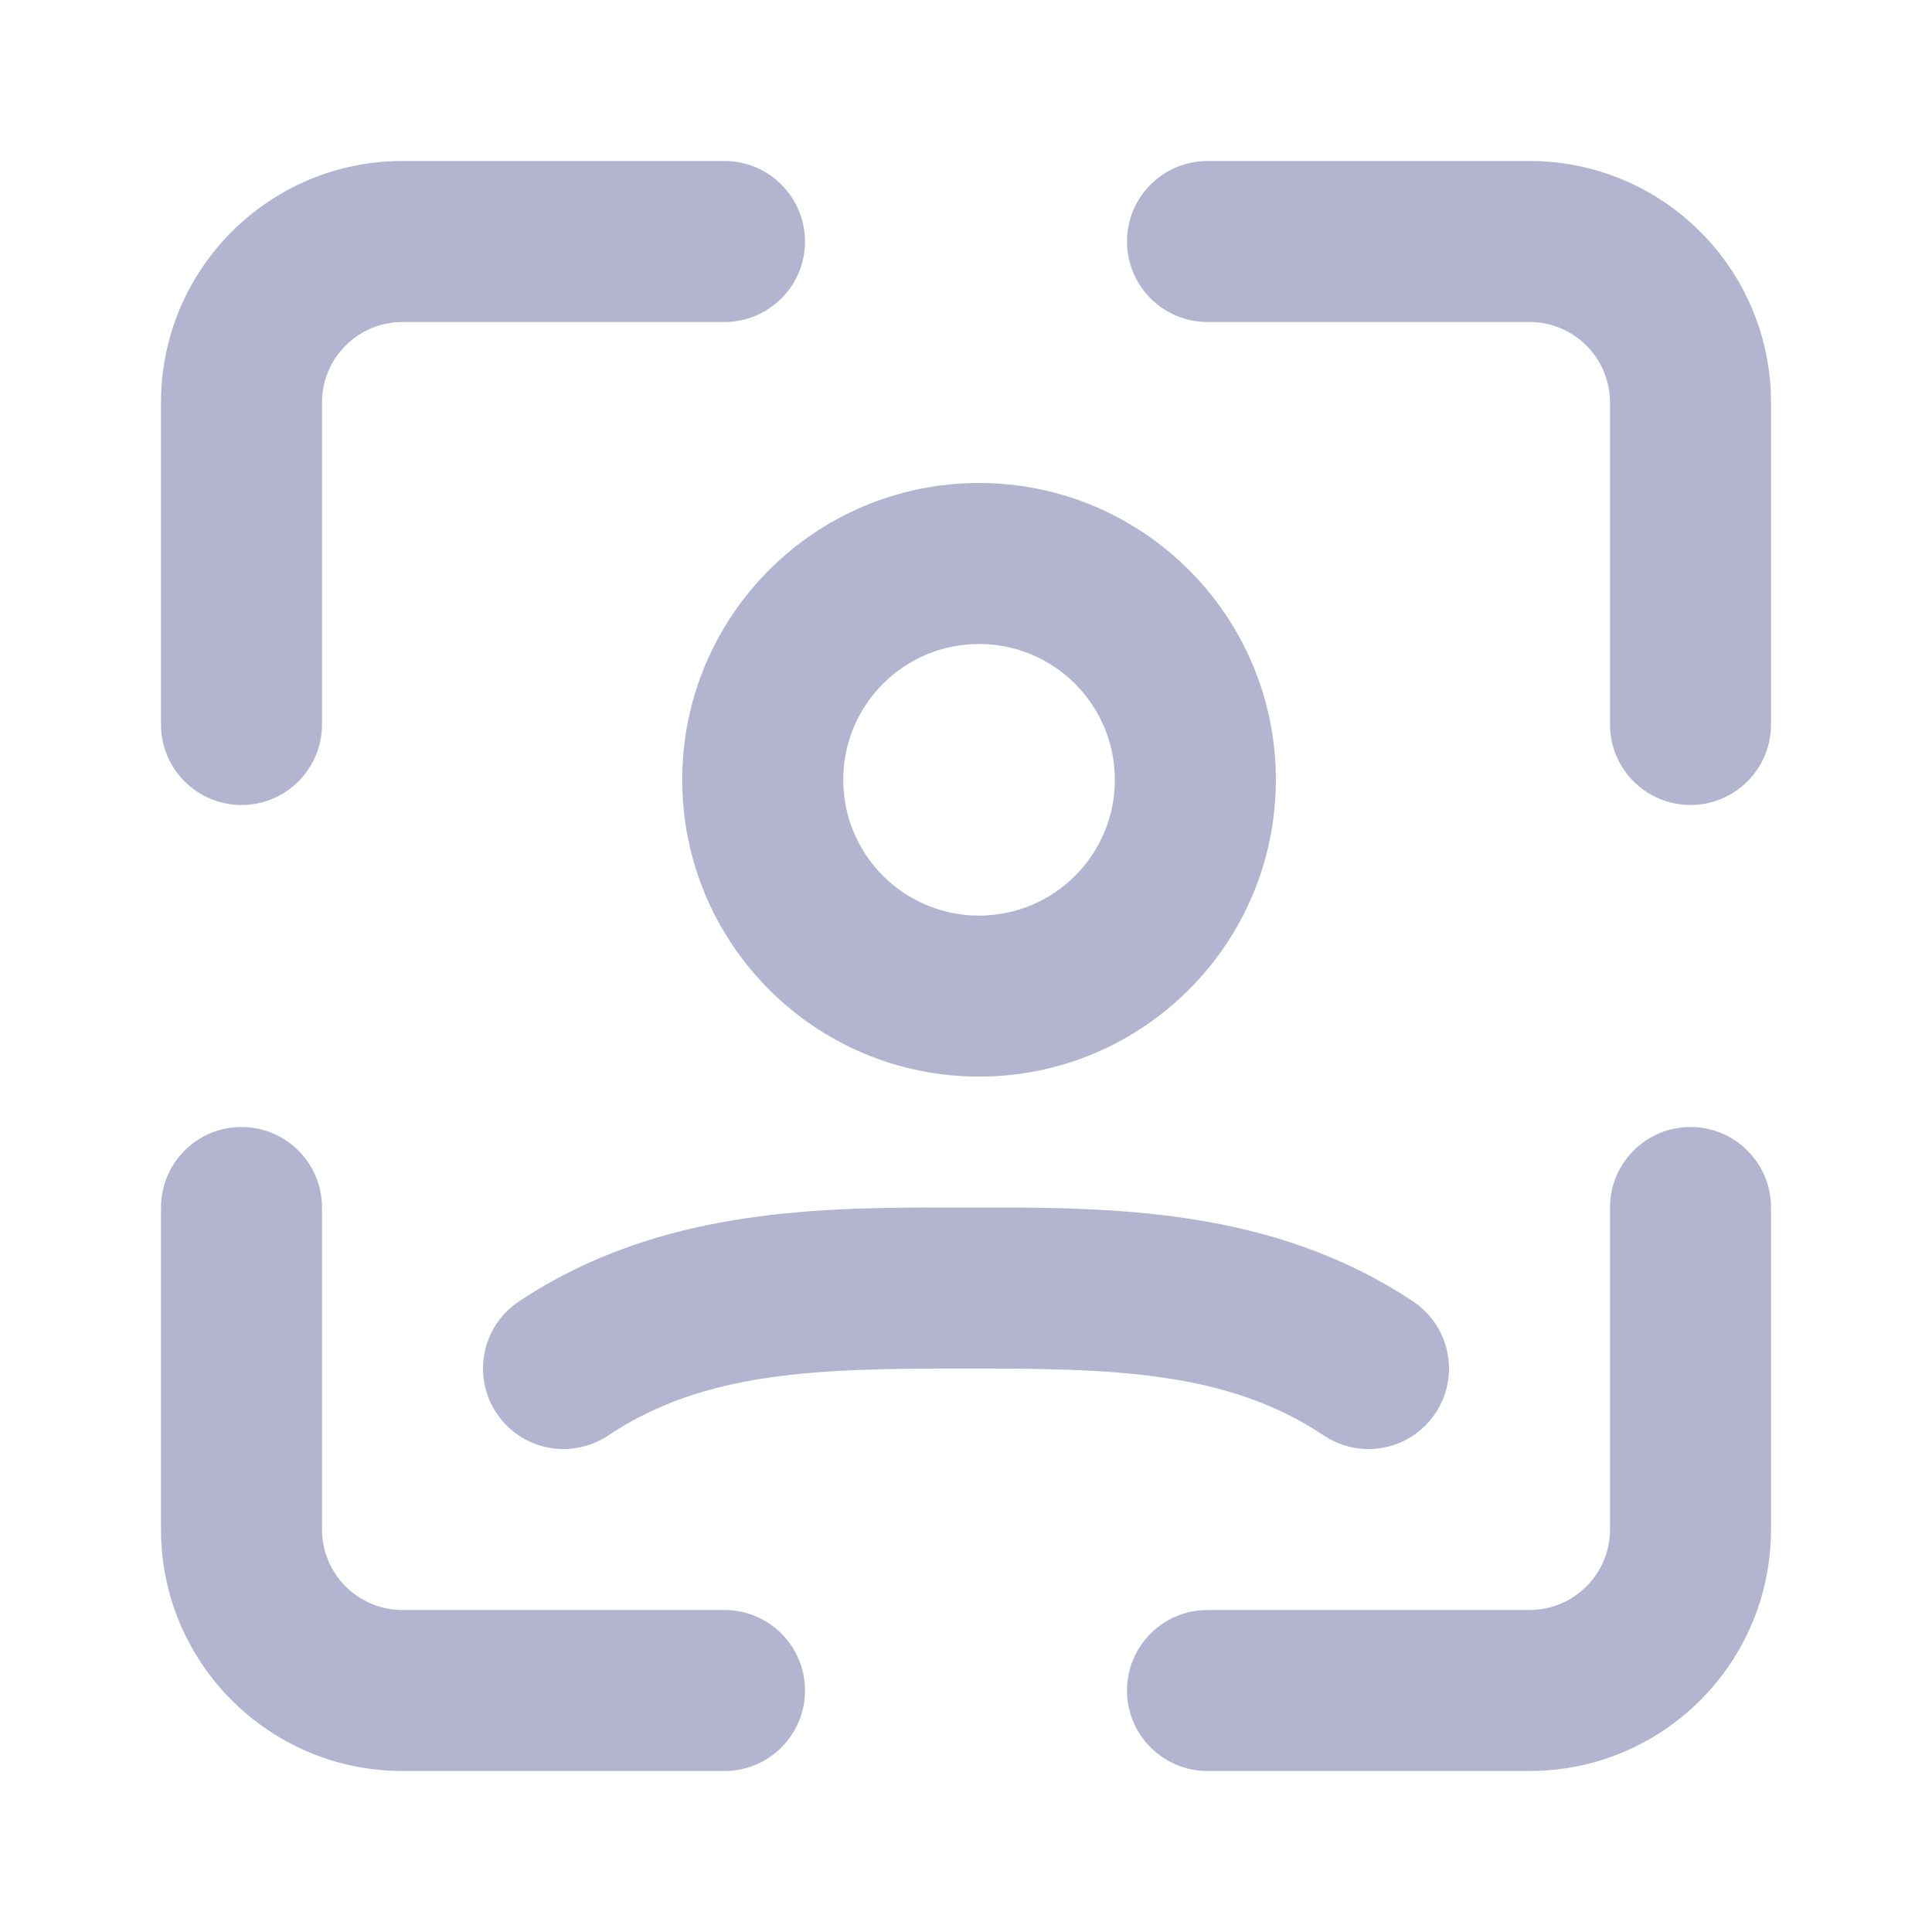
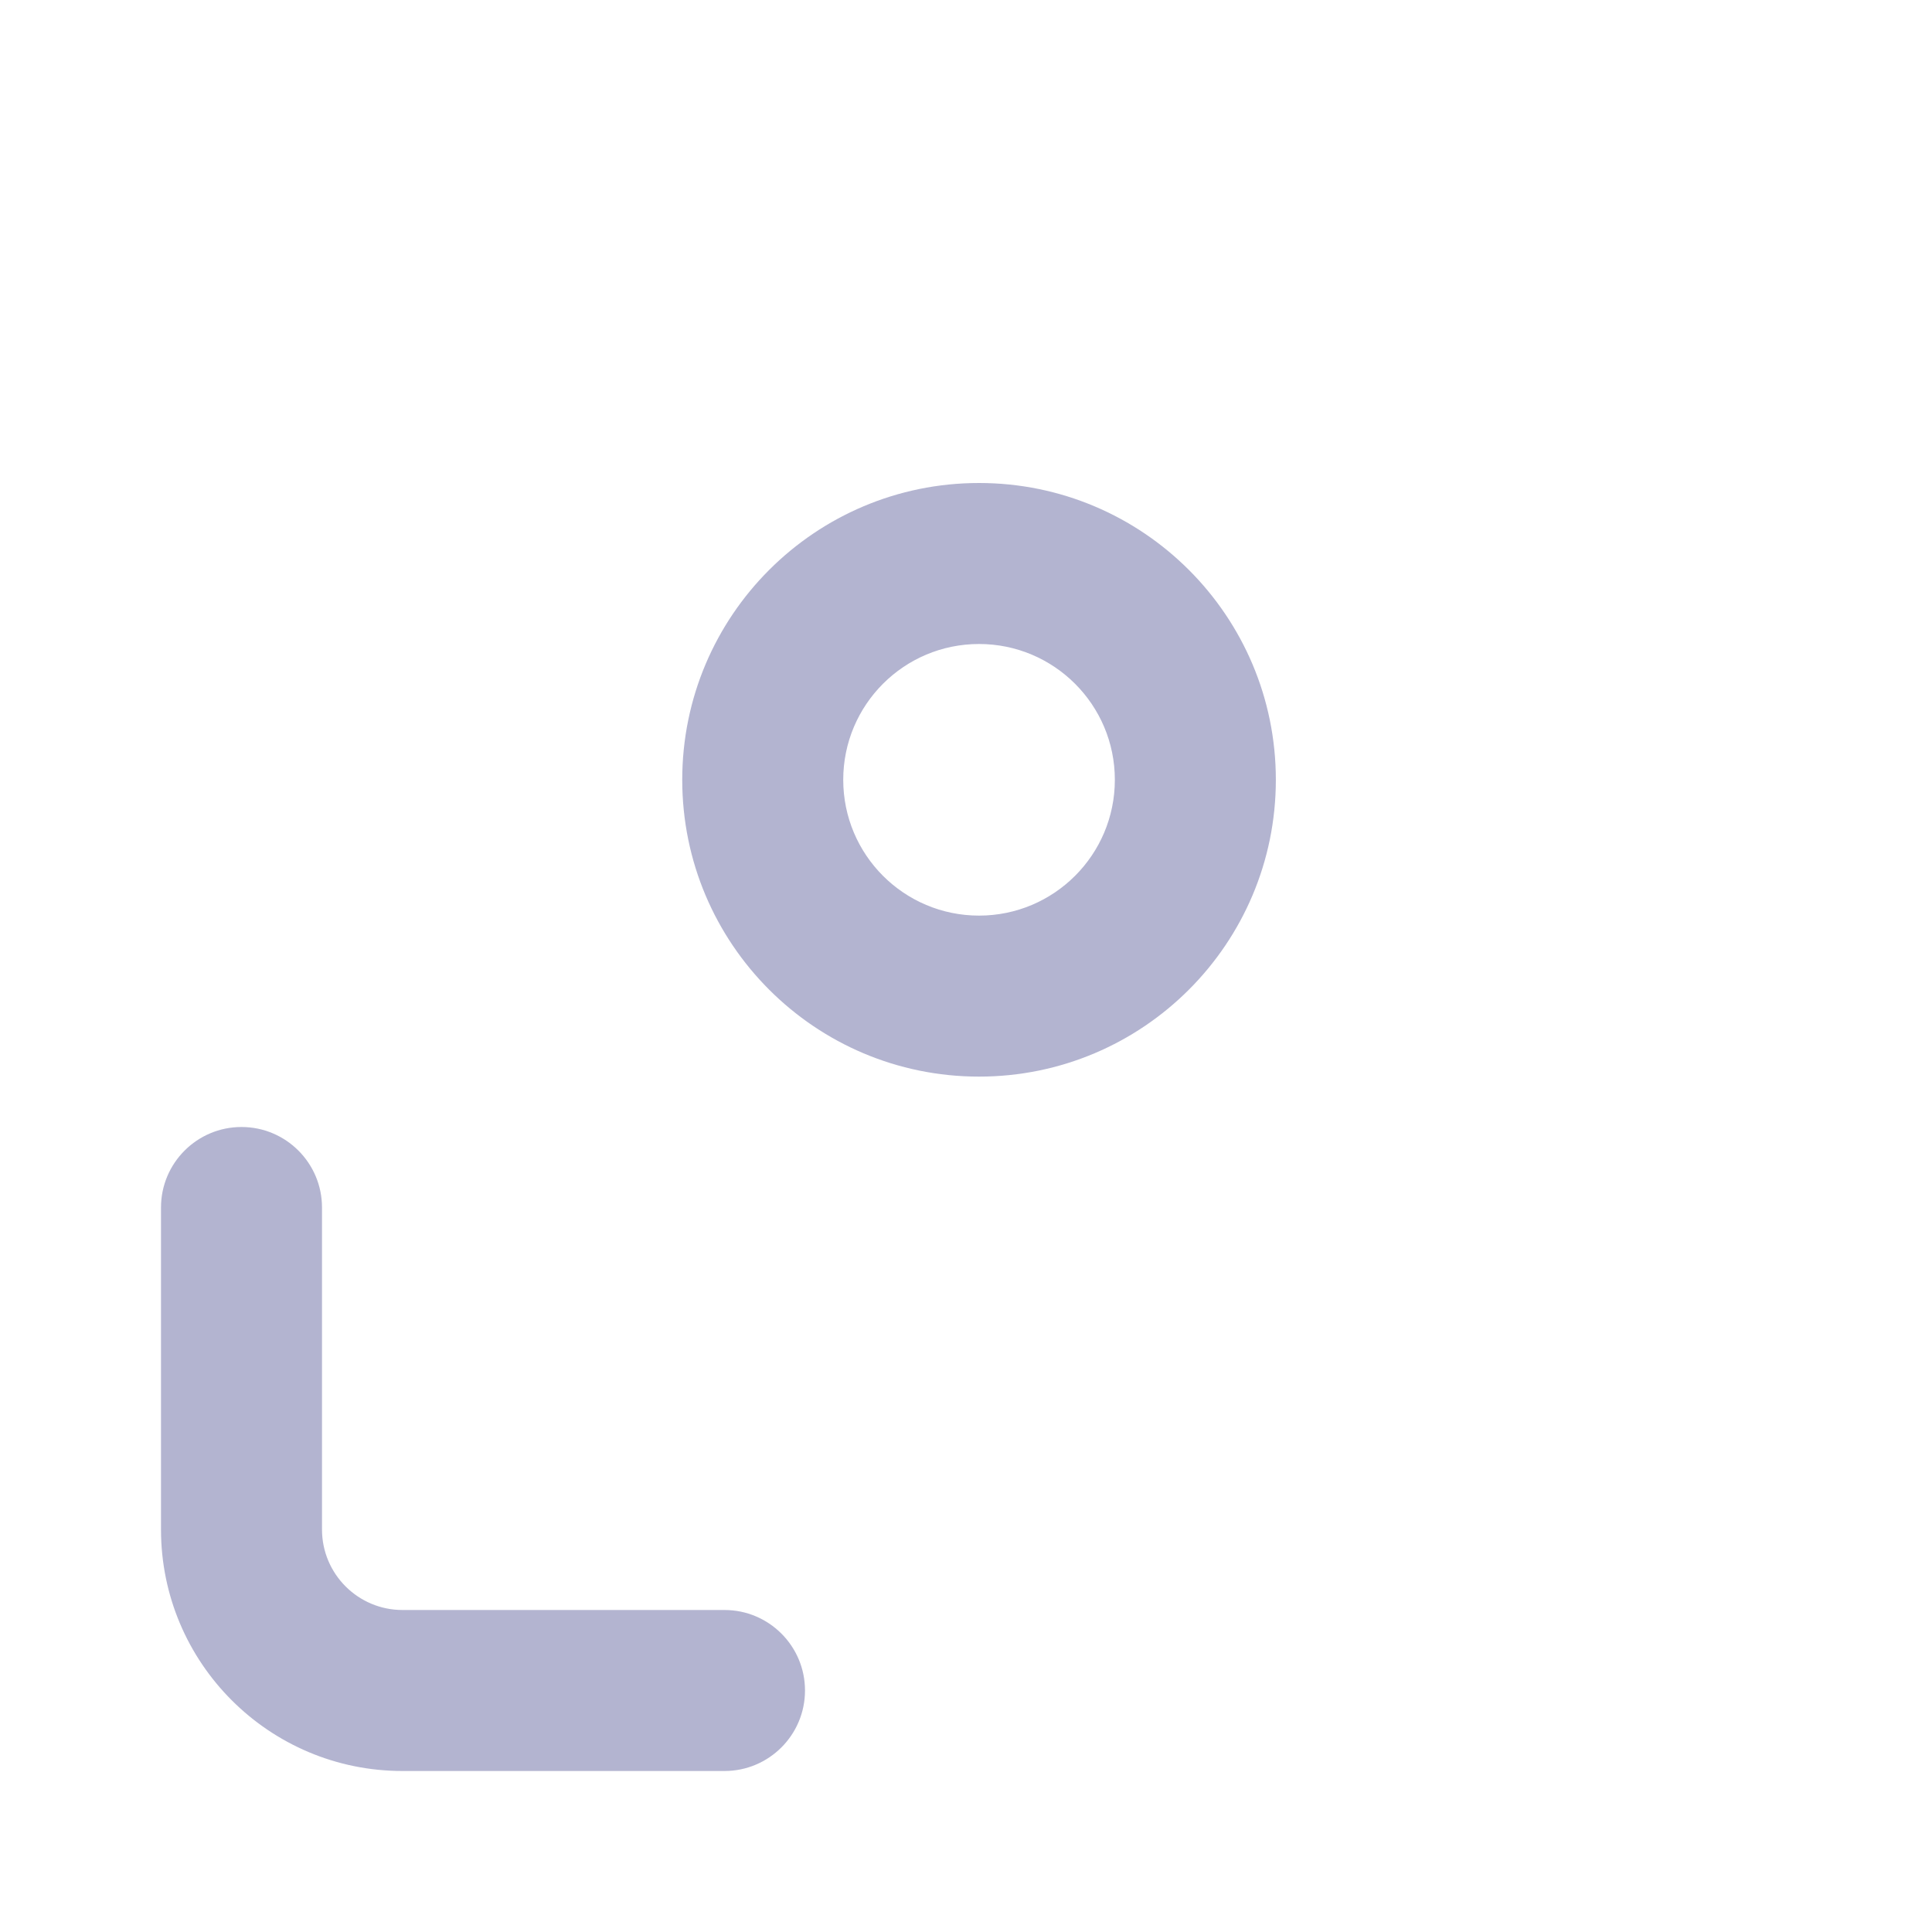
<svg xmlns="http://www.w3.org/2000/svg" width="24" height="24" viewBox="0 0 24 24" fill="none">
-   <path d="M5 2C3.343 2 2 3.343 2 5V9C2 9.552 2.448 10 3 10C3.552 10 4 9.552 4 9V5C4 4.448 4.448 4 5 4H9C9.552 4 10 3.552 10 3C10 2.448 9.552 2 9 2H5Z" fill="#B3B4D0" />
-   <path d="M15 2C14.448 2 14 2.448 14 3C14 3.552 14.448 4 15 4H19C19.552 4 20 4.448 20 5V9C20 9.552 20.448 10 21 10C21.552 10 22 9.552 22 9V5C22 3.343 20.657 2 19 2H15Z" fill="#B3B4D0" />
  <path d="M4 15C4 14.448 3.552 14 3 14C2.448 14 2 14.448 2 15V19C2 20.657 3.343 22 5 22H9C9.552 22 10 21.552 10 21C10 20.448 9.552 20 9 20H5C4.448 20 4 19.552 4 19V15Z" fill="#B3B4D0" />
-   <path d="M22 15C22 14.448 21.552 14 21 14C20.448 14 20 14.448 20 15V19C20 19.552 19.552 20 19 20H15C14.448 20 14 20.448 14 21C14 21.552 14.448 22 15 22H19C20.657 22 22 20.657 22 19V15Z" fill="#B3B4D0" />
  <path fill-rule="evenodd" clip-rule="evenodd" d="M15.849 9.687C15.849 11.723 14.198 13.374 12.162 13.374C10.125 13.374 8.475 11.723 8.475 9.687C8.475 7.651 10.125 6 12.162 6C14.198 6 15.849 7.651 15.849 9.687ZM13.849 9.687C13.849 10.619 13.093 11.374 12.162 11.374C11.23 11.374 10.475 10.619 10.475 9.687C10.475 8.755 11.23 8 12.162 8C13.093 8 13.849 8.755 13.849 9.687Z" fill="#B3B4D0" />
-   <path d="M12.11 15C13.803 14.999 15.801 14.999 17.555 16.168C18.014 16.474 18.138 17.095 17.832 17.555C17.526 18.015 16.905 18.139 16.445 17.832C15.238 17.027 13.825 17 12 17C10.175 17 8.762 17.027 7.555 17.832C7.095 18.139 6.474 18.015 6.168 17.555C5.862 17.095 5.986 16.474 6.445 16.168C8.199 14.999 10.197 14.999 11.89 15H12.11Z" fill="#B3B4D0" />
</svg>